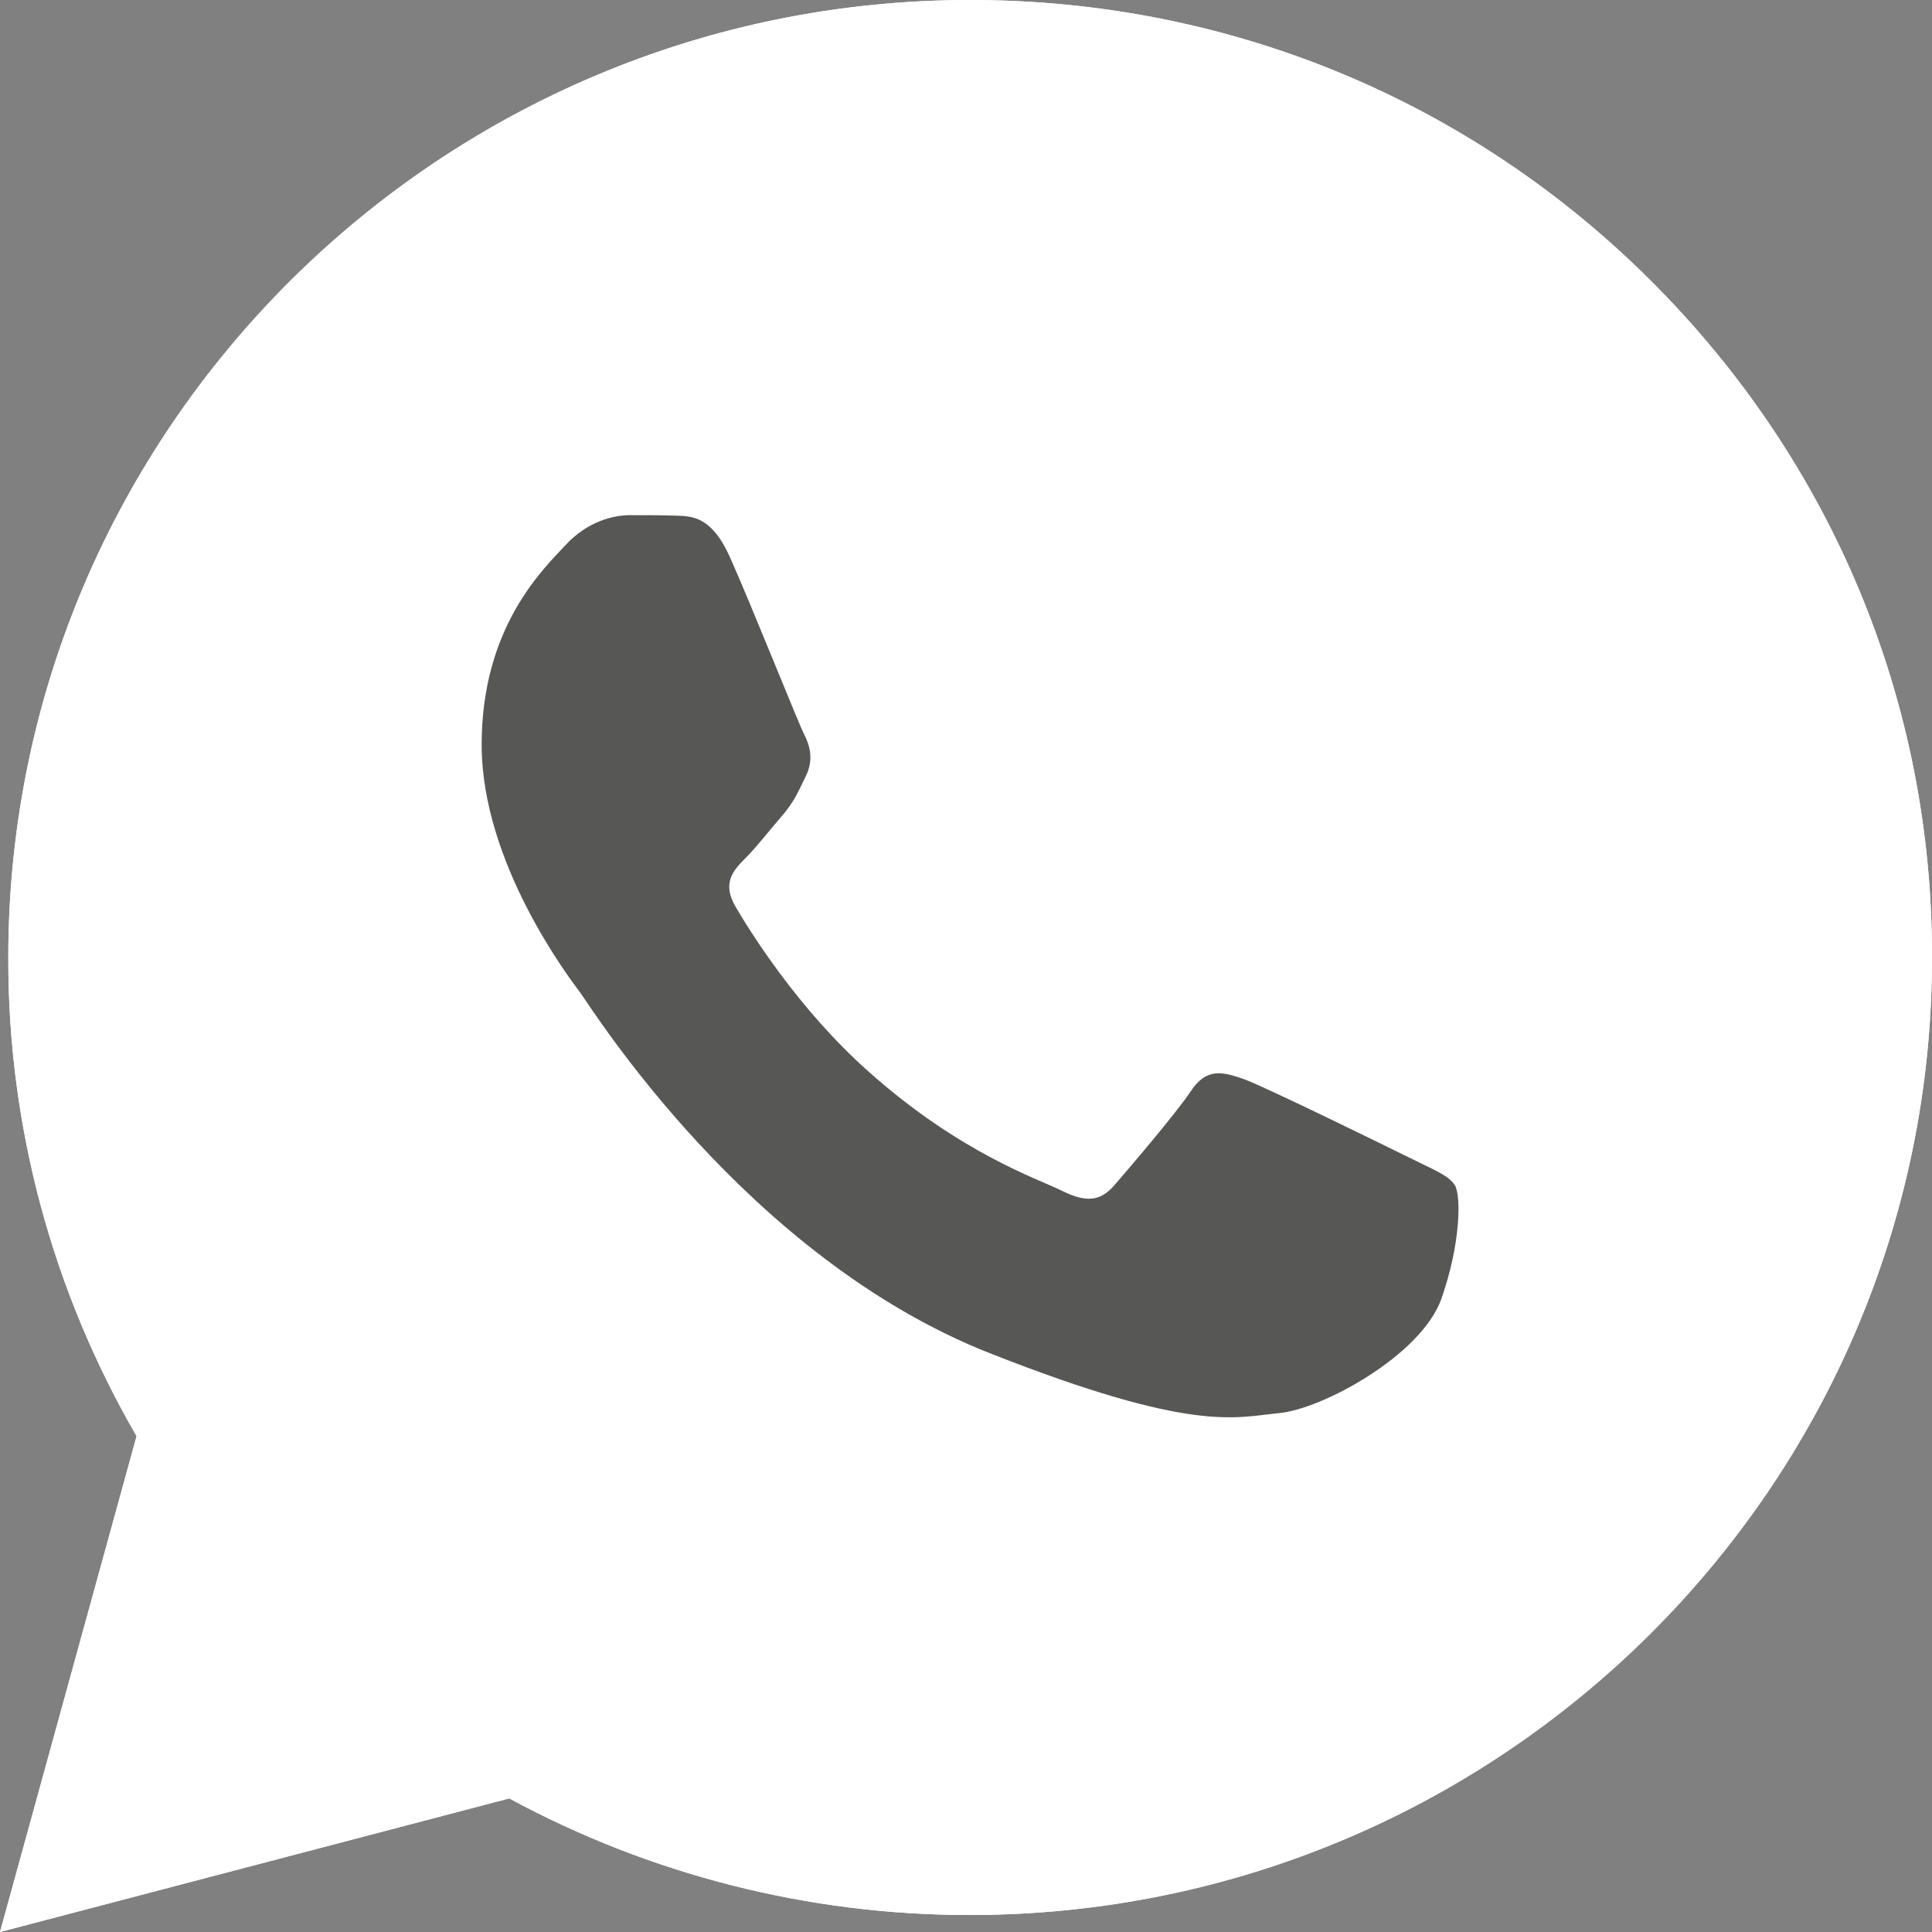
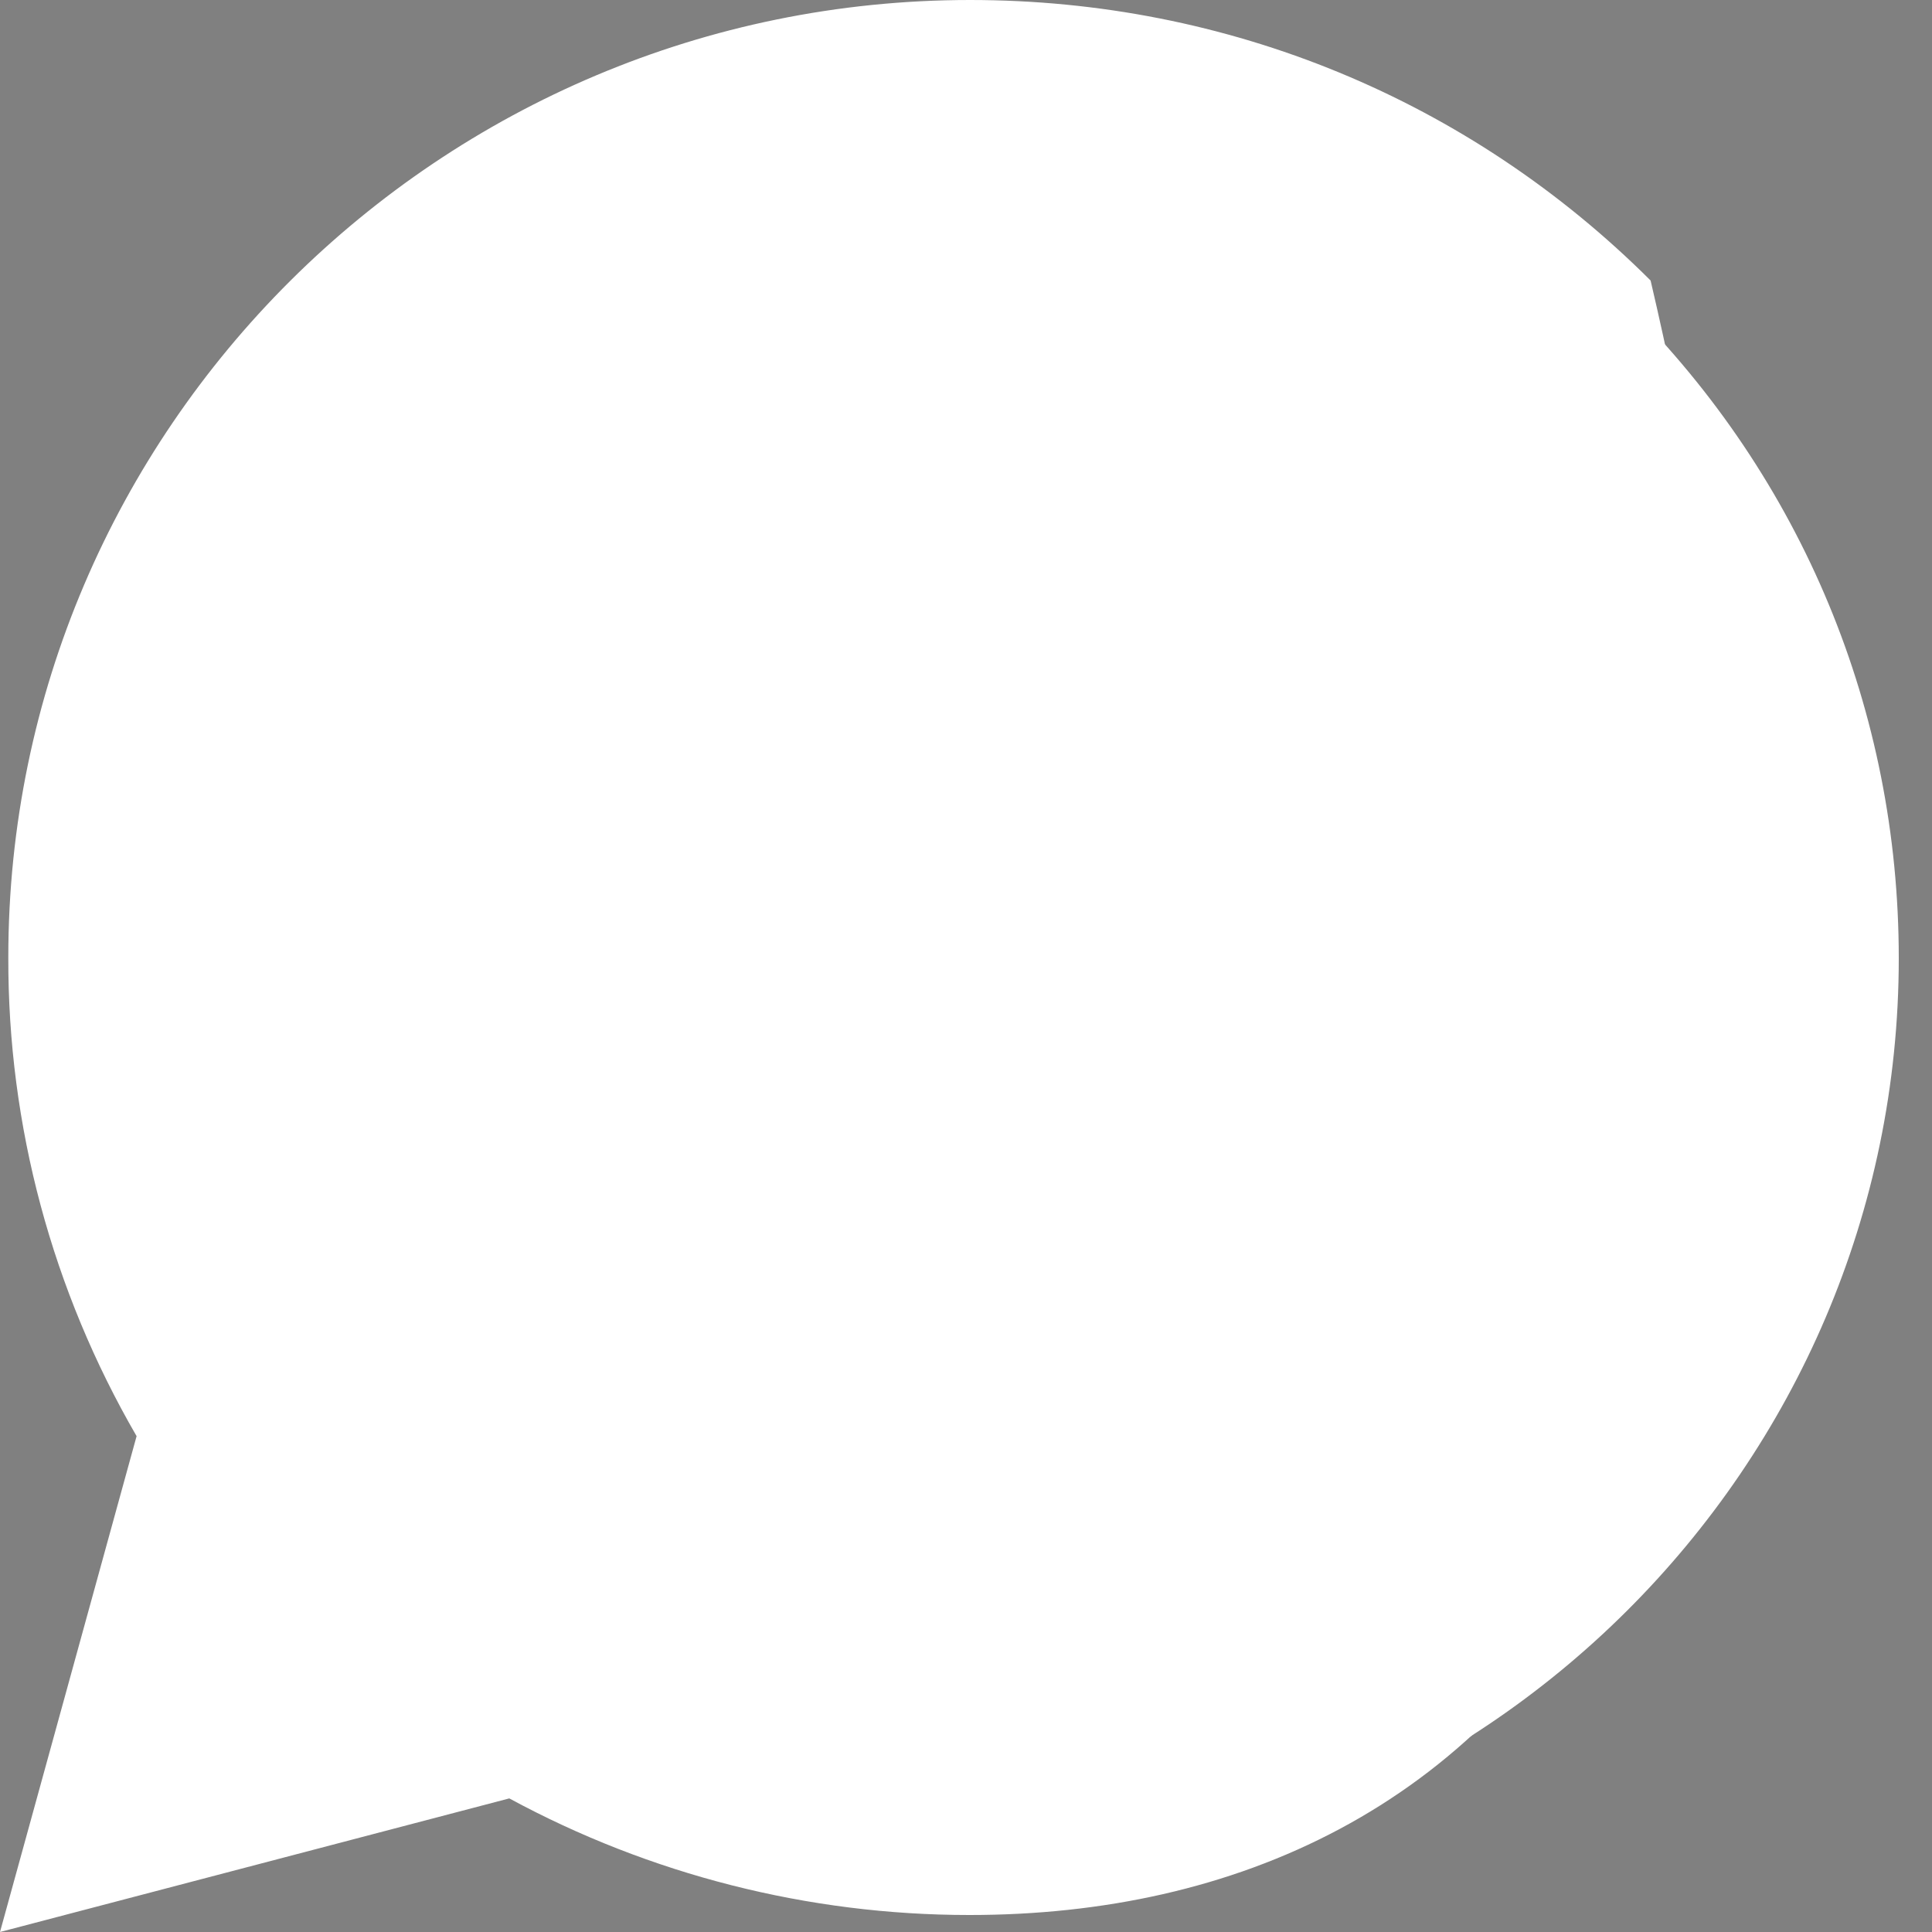
<svg xmlns="http://www.w3.org/2000/svg" width="20" height="20" viewBox="0 0 20 20" fill="none">
  <rect x="0" y="0" width="20" height="20" fill="#808080" stroke="none" />
  <g clip-path="url(#clip0_394_170)">
-     <path d="M0 20L1.414 14.867C0.54 13.36 0.081 11.654 0.086 9.91C0.086 4.444 4.556 0 10.043 0C12.708 0 15.21 1.031 17.087 2.904C18.968 4.777 20.005 7.267 20 9.914C20 15.38 15.53 19.824 10.038 19.824H10.033C8.367 19.824 6.729 19.406 5.272 18.617L0 20ZM5.525 16.825L5.826 17.006C7.096 17.757 8.553 18.151 10.038 18.156H10.043C14.604 18.156 18.319 14.463 18.319 9.919C18.319 7.719 17.459 5.651 15.898 4.092C14.336 2.533 12.254 1.678 10.043 1.678C5.482 1.673 1.767 5.366 1.767 9.91C1.767 11.464 2.202 12.98 3.032 14.292L3.228 14.605L2.393 17.643L5.525 16.825Z" fill="white" />
    <path d="M0.349 19.653L1.714 14.696C0.869 13.246 0.425 11.597 0.425 9.914C0.43 4.639 4.742 0.347 10.043 0.347C12.617 0.347 15.029 1.345 16.843 3.151C18.658 4.957 19.656 7.362 19.656 9.919C19.656 15.195 15.339 19.487 10.043 19.487H10.038C8.429 19.487 6.848 19.083 5.444 18.322L0.349 19.653Z" fill="white" />
-     <path d="M0 20L1.414 14.867C0.54 13.36 0.081 11.654 0.086 9.91C0.086 4.444 4.556 0 10.043 0C12.708 0 15.21 1.031 17.087 2.904C18.968 4.777 20.005 7.267 20 9.914C20 15.38 15.53 19.824 10.038 19.824H10.033C8.367 19.824 6.729 19.406 5.272 18.617L0 20ZM5.525 16.825L5.826 17.006C7.096 17.757 8.553 18.151 10.038 18.156H10.043C14.604 18.156 18.319 14.463 18.319 9.919C18.319 7.719 17.459 5.651 15.898 4.092C14.336 2.533 12.254 1.678 10.043 1.678C5.482 1.673 1.767 5.366 1.767 9.91C1.767 11.464 2.202 12.98 3.032 14.292L3.228 14.605L2.393 17.643L5.525 16.825Z" fill="white" />
-     <path fill-rule="evenodd" clip-rule="evenodd" d="M7.555 5.765C7.369 5.352 7.173 5.342 6.996 5.338C6.853 5.333 6.686 5.333 6.519 5.333C6.352 5.333 6.084 5.395 5.855 5.642C5.626 5.889 4.986 6.488 4.986 7.709C4.986 8.926 5.879 10.105 6.003 10.271C6.127 10.437 7.727 13.018 10.253 14.011C12.354 14.838 12.784 14.672 13.238 14.629C13.692 14.587 14.709 14.03 14.919 13.451C15.124 12.871 15.124 12.377 15.062 12.272C15 12.167 14.833 12.106 14.585 11.982C14.336 11.858 13.114 11.26 12.885 11.174C12.655 11.093 12.488 11.05 12.326 11.298C12.159 11.545 11.681 12.101 11.538 12.267C11.395 12.434 11.247 12.453 10.998 12.329C10.75 12.205 9.948 11.944 8.997 11.098C8.257 10.442 7.756 9.629 7.612 9.382C7.469 9.135 7.598 9.002 7.722 8.878C7.832 8.769 7.971 8.588 8.095 8.446C8.219 8.303 8.262 8.199 8.343 8.032C8.424 7.866 8.386 7.723 8.324 7.6C8.262 7.481 7.775 6.255 7.555 5.765Z" fill="#575755" />
+     <path d="M0 20L1.414 14.867C0.54 13.36 0.081 11.654 0.086 9.91C0.086 4.444 4.556 0 10.043 0C12.708 0 15.21 1.031 17.087 2.904C20 15.38 15.53 19.824 10.038 19.824H10.033C8.367 19.824 6.729 19.406 5.272 18.617L0 20ZM5.525 16.825L5.826 17.006C7.096 17.757 8.553 18.151 10.038 18.156H10.043C14.604 18.156 18.319 14.463 18.319 9.919C18.319 7.719 17.459 5.651 15.898 4.092C14.336 2.533 12.254 1.678 10.043 1.678C5.482 1.673 1.767 5.366 1.767 9.91C1.767 11.464 2.202 12.98 3.032 14.292L3.228 14.605L2.393 17.643L5.525 16.825Z" fill="white" />
  </g>
  <defs>
    <clipPath id="clip0_394_170">
      <rect width="20" height="20" fill="white" />
    </clipPath>
  </defs>
</svg>